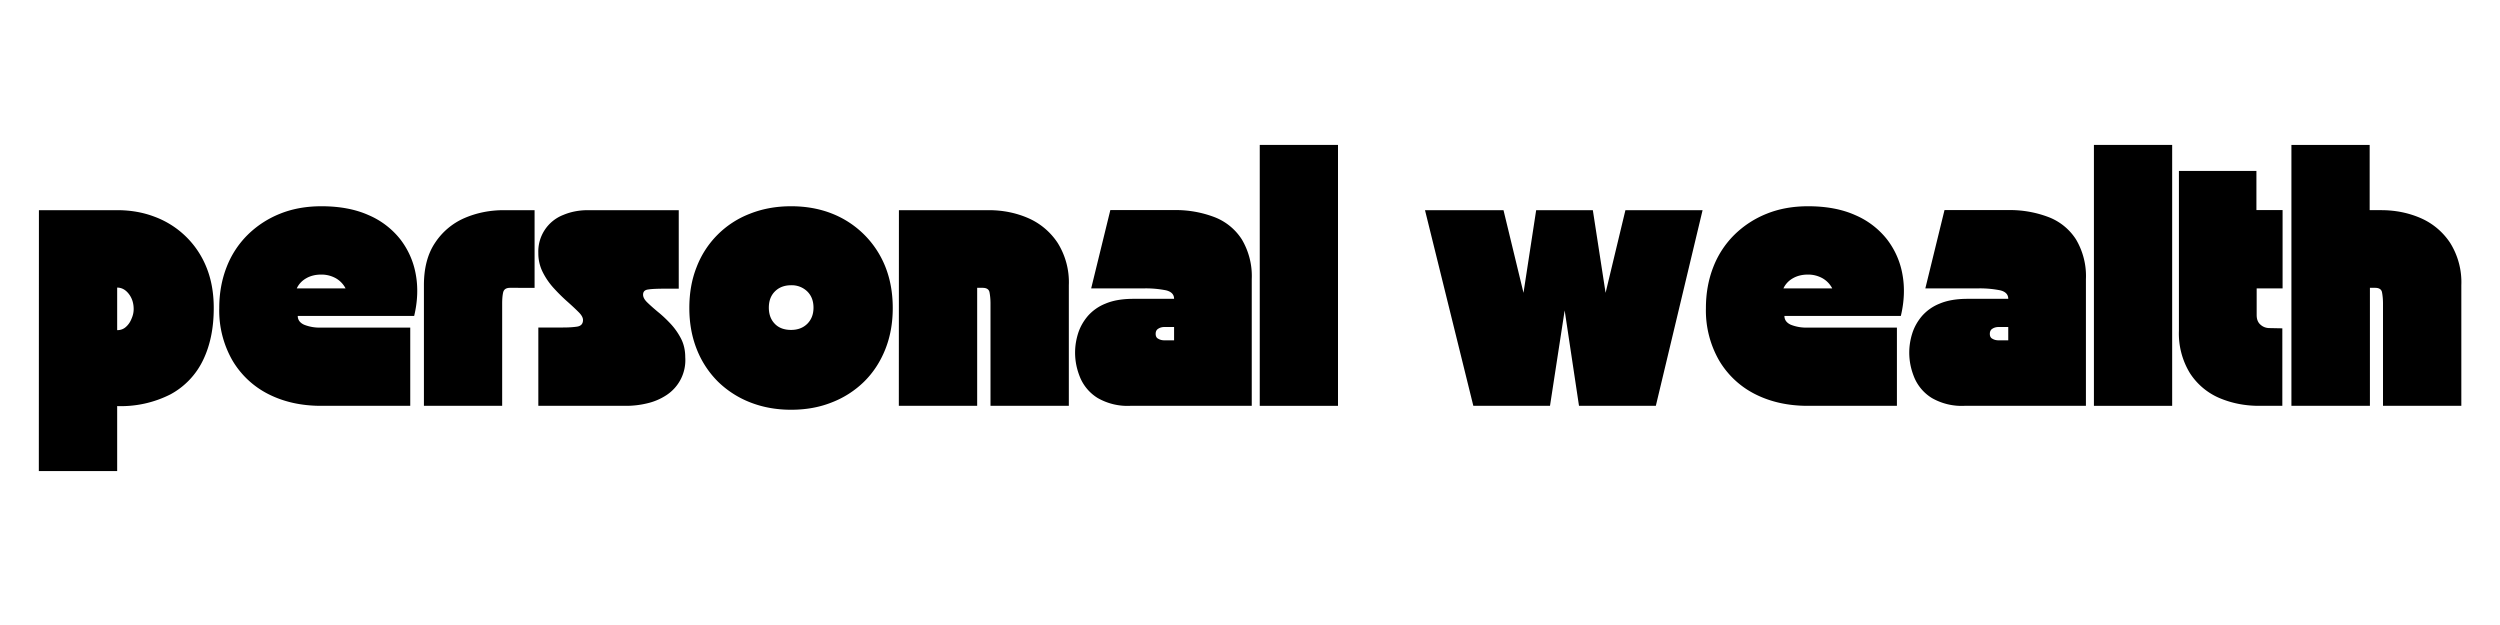
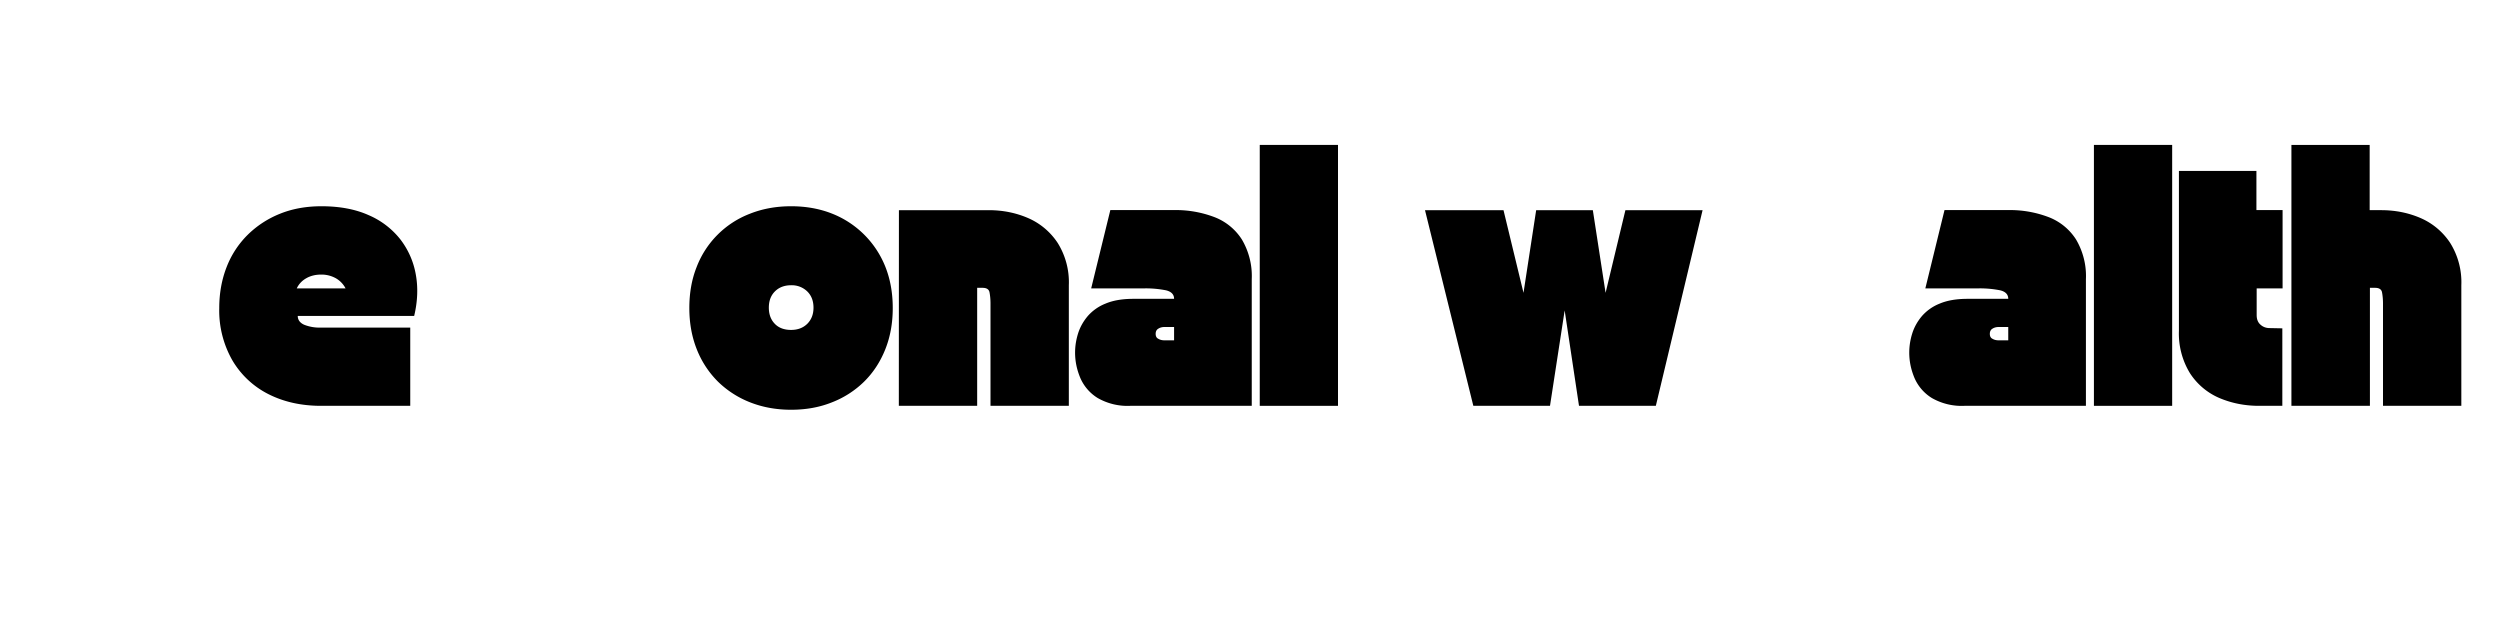
<svg xmlns="http://www.w3.org/2000/svg" width="400" zoomAndPan="magnify" viewBox="0 0 300 75" height="100" preserveAspectRatio="xMidYMid meet" version="1.0">
  <defs>
    <g />
  </defs>
  <g fill="#000000" fill-opacity="1">
    <g transform="translate(4.2 48.7)">
      <g>
-         <path d="M.47-23.48h9.39c1.61 0 3.12.26 4.52.8a10.71 10.71 0 0 1 6.17 6c.6 1.46.9 3.1.9 4.95 0 2.41-.43 4.5-1.3 6.28a9.16 9.16 0 0 1-3.87 4.06A13.1 13.1 0 0 1 9.86.03v7.8H.46Zm9.39 9.3v5.1c.41 0 .77-.13 1.06-.4.3-.27.52-.6.67-.99.17-.38.25-.76.25-1.14 0-.72-.2-1.33-.59-1.83-.39-.5-.85-.75-1.4-.75Zm0 0" />
-       </g>
+         </g>
    </g>
  </g>
  <g fill="#000000" fill-opacity="1">
    <g transform="translate(26 48.7)">
      <g>
        <path d="M.31-11.73c0-1.79.3-3.42.88-4.91A11.03 11.03 0 0 1 3.7-20.5a11.7 11.7 0 0 1 3.9-2.55c1.48-.6 3.14-.9 4.96-.9 2.19 0 4.07.35 5.66 1.06a9.7 9.7 0 0 1 3.81 2.9 9.6 9.6 0 0 1 1.86 4.2c.29 1.57.23 3.24-.19 5H9.73c0 .47.26.83.77 1.06a5 5 0 0 0 2.03.34h10.7V0h-10.7c-2.37 0-4.47-.47-6.31-1.4a10.5 10.5 0 0 1-4.33-4.05 12.04 12.04 0 0 1-1.58-6.28Zm12.22-4.02c-.68 0-1.27.15-1.78.44-.51.29-.9.7-1.14 1.22h5.86a2.98 2.98 0 0 0-1.17-1.22 3.53 3.53 0 0 0-1.77-.44Zm0 0" />
      </g>
    </g>
  </g>
  <g fill="#000000" fill-opacity="1">
    <g transform="translate(50.4 48.7)">
      <g>
-         <path d="M.47 0v-14.47c0-2.06.44-3.75 1.33-5.08a8.05 8.05 0 0 1 3.51-2.97c1.47-.64 3.06-.96 4.77-.96h3.67v9.32H10.8c-.46 0-.73.18-.82.54-.08.35-.12.8-.12 1.34V0Zm0 0" />
-       </g>
+         </g>
    </g>
  </g>
  <g fill="#000000" fill-opacity="1">
    <g transform="translate(64.6 48.7)">
      <g>
-         <path d="M10.55 0H0v-9.4h2.97c.62 0 1.17-.03 1.65-.1.5-.07.74-.34.74-.8 0-.29-.18-.61-.55-.97-.36-.36-.81-.78-1.34-1.25-.52-.46-1.05-.98-1.58-1.56A8.44 8.44 0 0 1 .55-16 5 5 0 0 1 0-18.34a4.7 4.7 0 0 1 3-4.57c.9-.38 1.9-.57 2.95-.57h10.9v9.42h-1.5c-1.05 0-1.77.03-2.18.1-.4.05-.6.26-.6.62 0 .29.16.6.5.93.35.34.77.71 1.27 1.13.5.4 1 .87 1.5 1.4a8 8 0 0 1 1.27 1.79c.34.65.52 1.41.52 2.26a5.01 5.01 0 0 1-2.28 4.56 7.1 7.1 0 0 1-2.29.97c-.83.2-1.67.3-2.51.3Zm0 0" />
-       </g>
+         </g>
    </g>
  </g>
  <g fill="#000000" fill-opacity="1">
    <g transform="translate(82.4 48.7)">
      <g>
        <path d="M12.53.47c-1.78 0-3.41-.3-4.89-.88a11.53 11.53 0 0 1-3.87-2.48 11.3 11.3 0 0 1-2.55-3.88c-.6-1.5-.9-3.15-.9-4.96 0-1.79.28-3.42.87-4.91a11.1 11.1 0 0 1 6.37-6.4c1.5-.6 3.15-.91 4.97-.91 1.77 0 3.4.29 4.88.87a11.36 11.36 0 0 1 6.42 6.36c.6 1.5.9 3.17.9 4.99 0 1.8-.3 3.46-.9 4.96-.6 1.5-1.45 2.8-2.55 3.88a11.38 11.38 0 0 1-3.87 2.48c-1.48.59-3.1.88-4.88.88ZM9.86-11.78c0 .8.24 1.45.72 1.94.47.49 1.13.73 1.95.73.79 0 1.44-.24 1.94-.73.5-.5.75-1.14.75-1.94 0-.81-.25-1.46-.75-1.95a2.66 2.66 0 0 0-1.94-.74c-.8 0-1.45.25-1.94.74s-.73 1.14-.73 1.95Zm0 0" />
      </g>
    </g>
  </g>
  <g fill="#000000" fill-opacity="1">
    <g transform="translate(107.4 48.7)">
      <g>
        <path d="M.47-23.48h10.76c1.72 0 3.3.32 4.77.96a8.1 8.1 0 0 1 3.52 2.97 8.89 8.89 0 0 1 1.34 5.08V0h-9.4v-12.28c0-.54-.05-.99-.12-1.35-.07-.35-.35-.53-.82-.53h-.66V0H.46Zm0 0" />
      </g>
    </g>
  </g>
  <g fill="#000000" fill-opacity="1">
    <g transform="translate(128.7 48.7)">
      <g>
        <path d="M.31-6.4c0-.76.12-1.53.36-2.29s.63-1.45 1.16-2.08a5.55 5.55 0 0 1 2.14-1.5c.9-.38 2.01-.57 3.33-.57h4.89c0-.52-.32-.86-.96-1.02a12.5 12.5 0 0 0-2.8-.23H2.24l2.3-9.4h7.64a13 13 0 0 1 4.87.85 6.79 6.79 0 0 1 3.27 2.67 8.63 8.63 0 0 1 1.19 4.78V0H6.92a7.17 7.17 0 0 1-3.9-.94 5.29 5.29 0 0 1-2.08-2.4c-.42-1-.63-2-.63-3.05Zm9.67-2.24c0 .3.11.5.33.6.22.13.46.18.74.18h1.14v-1.6h-1.14c-.3 0-.55.07-.75.2-.21.12-.32.33-.32.62Zm0 0" />
      </g>
    </g>
  </g>
  <g fill="#000000" fill-opacity="1">
    <g transform="translate(150.7 48.7)">
      <g>
        <path d="M.47 0v-31.31h9.39V0Zm0 0" />
      </g>
    </g>
  </g>
  <g fill="#000000" fill-opacity="1">
    <g transform="translate(161 48.7)">
      <g />
    </g>
  </g>
  <g fill="#000000" fill-opacity="1">
    <g transform="translate(171 48.7)">
      <g>
        <path d="M5.8 0 0-23.48h9.42l2.4 9.92 1.52-9.92h6.8l1.53 9.92 2.38-9.92h9.26L27.7 0h-9.22l-1.72-11.45L15 0Zm0 0" />
      </g>
    </g>
  </g>
  <g fill="#000000" fill-opacity="1">
    <g transform="translate(204.4 48.7)">
      <g>
-         <path d="M.31-11.73c0-1.79.3-3.42.88-4.91A11.03 11.03 0 0 1 3.7-20.5a11.7 11.7 0 0 1 3.9-2.55c1.48-.6 3.14-.9 4.96-.9 2.19 0 4.07.35 5.66 1.06a9.7 9.7 0 0 1 3.81 2.9 9.6 9.6 0 0 1 1.86 4.2c.29 1.57.23 3.24-.19 5H9.73c0 .47.26.83.77 1.06a5 5 0 0 0 2.03.34h10.7V0h-10.7c-2.37 0-4.47-.47-6.31-1.4a10.5 10.5 0 0 1-4.33-4.05 12.04 12.04 0 0 1-1.58-6.28Zm12.22-4.02c-.68 0-1.27.15-1.78.44-.51.29-.9.7-1.14 1.22h5.86a2.98 2.98 0 0 0-1.17-1.22 3.53 3.53 0 0 0-1.77-.44Zm0 0" />
-       </g>
+         </g>
    </g>
  </g>
  <g fill="#000000" fill-opacity="1">
    <g transform="translate(228.8 48.7)">
      <g>
        <path d="M.31-6.4c0-.76.12-1.53.36-2.29s.63-1.45 1.16-2.08a5.55 5.55 0 0 1 2.14-1.5c.9-.38 2.01-.57 3.33-.57h4.89c0-.52-.32-.86-.96-1.02a12.5 12.5 0 0 0-2.8-.23H2.24l2.3-9.4h7.64a13 13 0 0 1 4.87.85 6.79 6.79 0 0 1 3.27 2.67 8.63 8.63 0 0 1 1.19 4.78V0H6.92a7.17 7.17 0 0 1-3.9-.94 5.29 5.29 0 0 1-2.08-2.4c-.42-1-.63-2-.63-3.05Zm9.67-2.24c0 .3.11.5.33.6.22.13.46.18.74.18h1.14v-1.6h-1.14c-.3 0-.55.07-.75.2-.21.12-.32.33-.32.62Zm0 0" />
      </g>
    </g>
  </g>
  <g fill="#000000" fill-opacity="1">
    <g transform="translate(250.8 48.7)">
      <g>
        <path d="M.47 0v-31.31h9.39V0Zm0 0" />
      </g>
    </g>
  </g>
  <g fill="#000000" fill-opacity="1">
    <g transform="translate(261 48.7)">
      <g>
        <path d="M.47-28.19h9.3v4.7h3.14v9.4H9.8v3.2c0 .5.15.89.47 1.16.3.27.67.4 1.09.4l1.52.03V0h-2.8C8.37 0 6.78-.32 5.3-.95A7.9 7.9 0 0 1 1.8-3.91 9.1 9.1 0 0 1 .47-9Zm0 0" />
      </g>
    </g>
  </g>
  <g fill="#000000" fill-opacity="1">
    <g transform="translate(274.5 48.7)">
      <g>
        <path d="M.47 0v-31.31h9.39v7.83h1.37c1.72 0 3.3.32 4.77.96a8.1 8.1 0 0 1 3.52 2.97 8.89 8.89 0 0 1 1.34 5.08V0h-9.4v-12.28c0-.54-.05-.99-.12-1.35-.07-.35-.35-.53-.82-.53h-.63V0Zm0 0" />
      </g>
    </g>
  </g>
</svg>